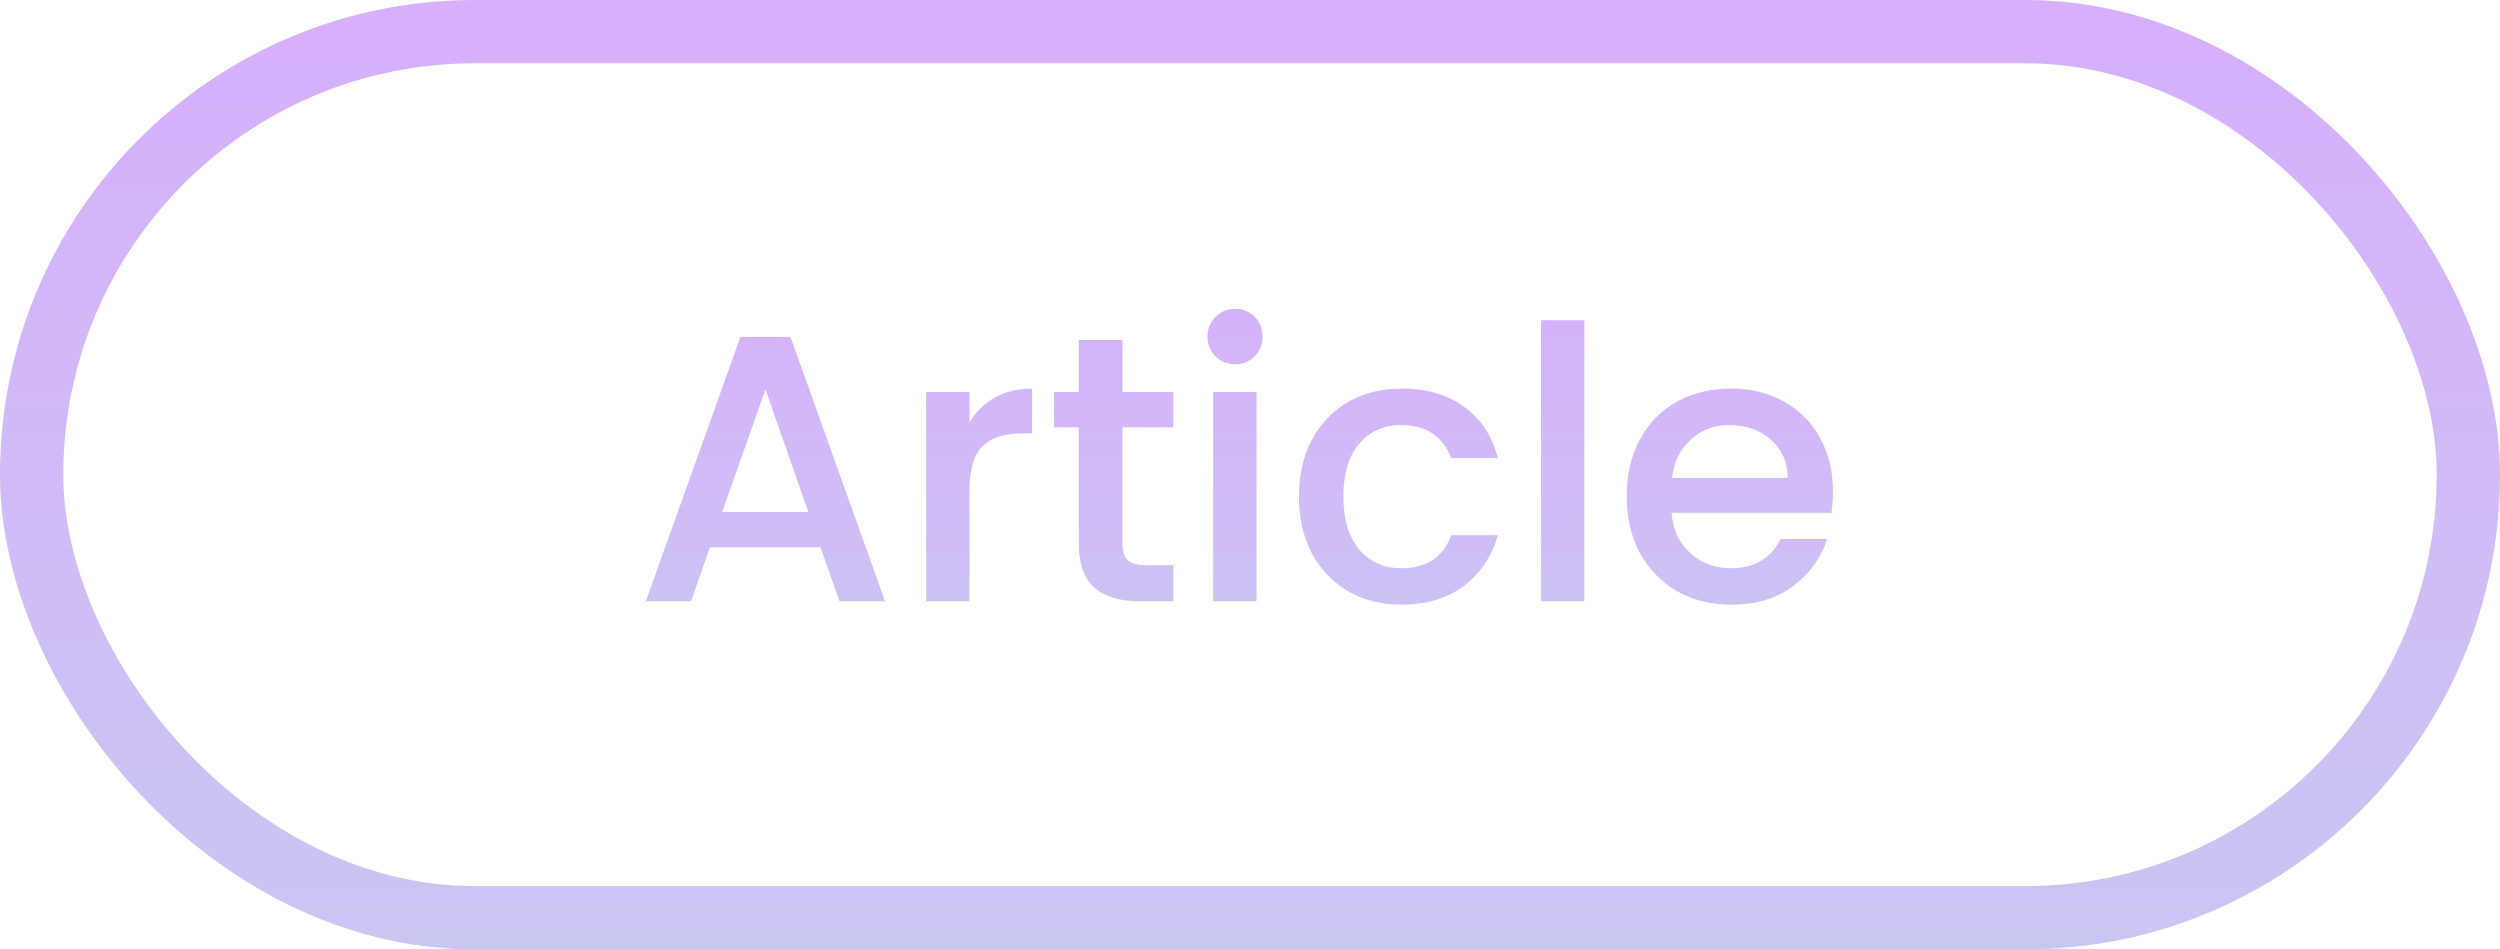
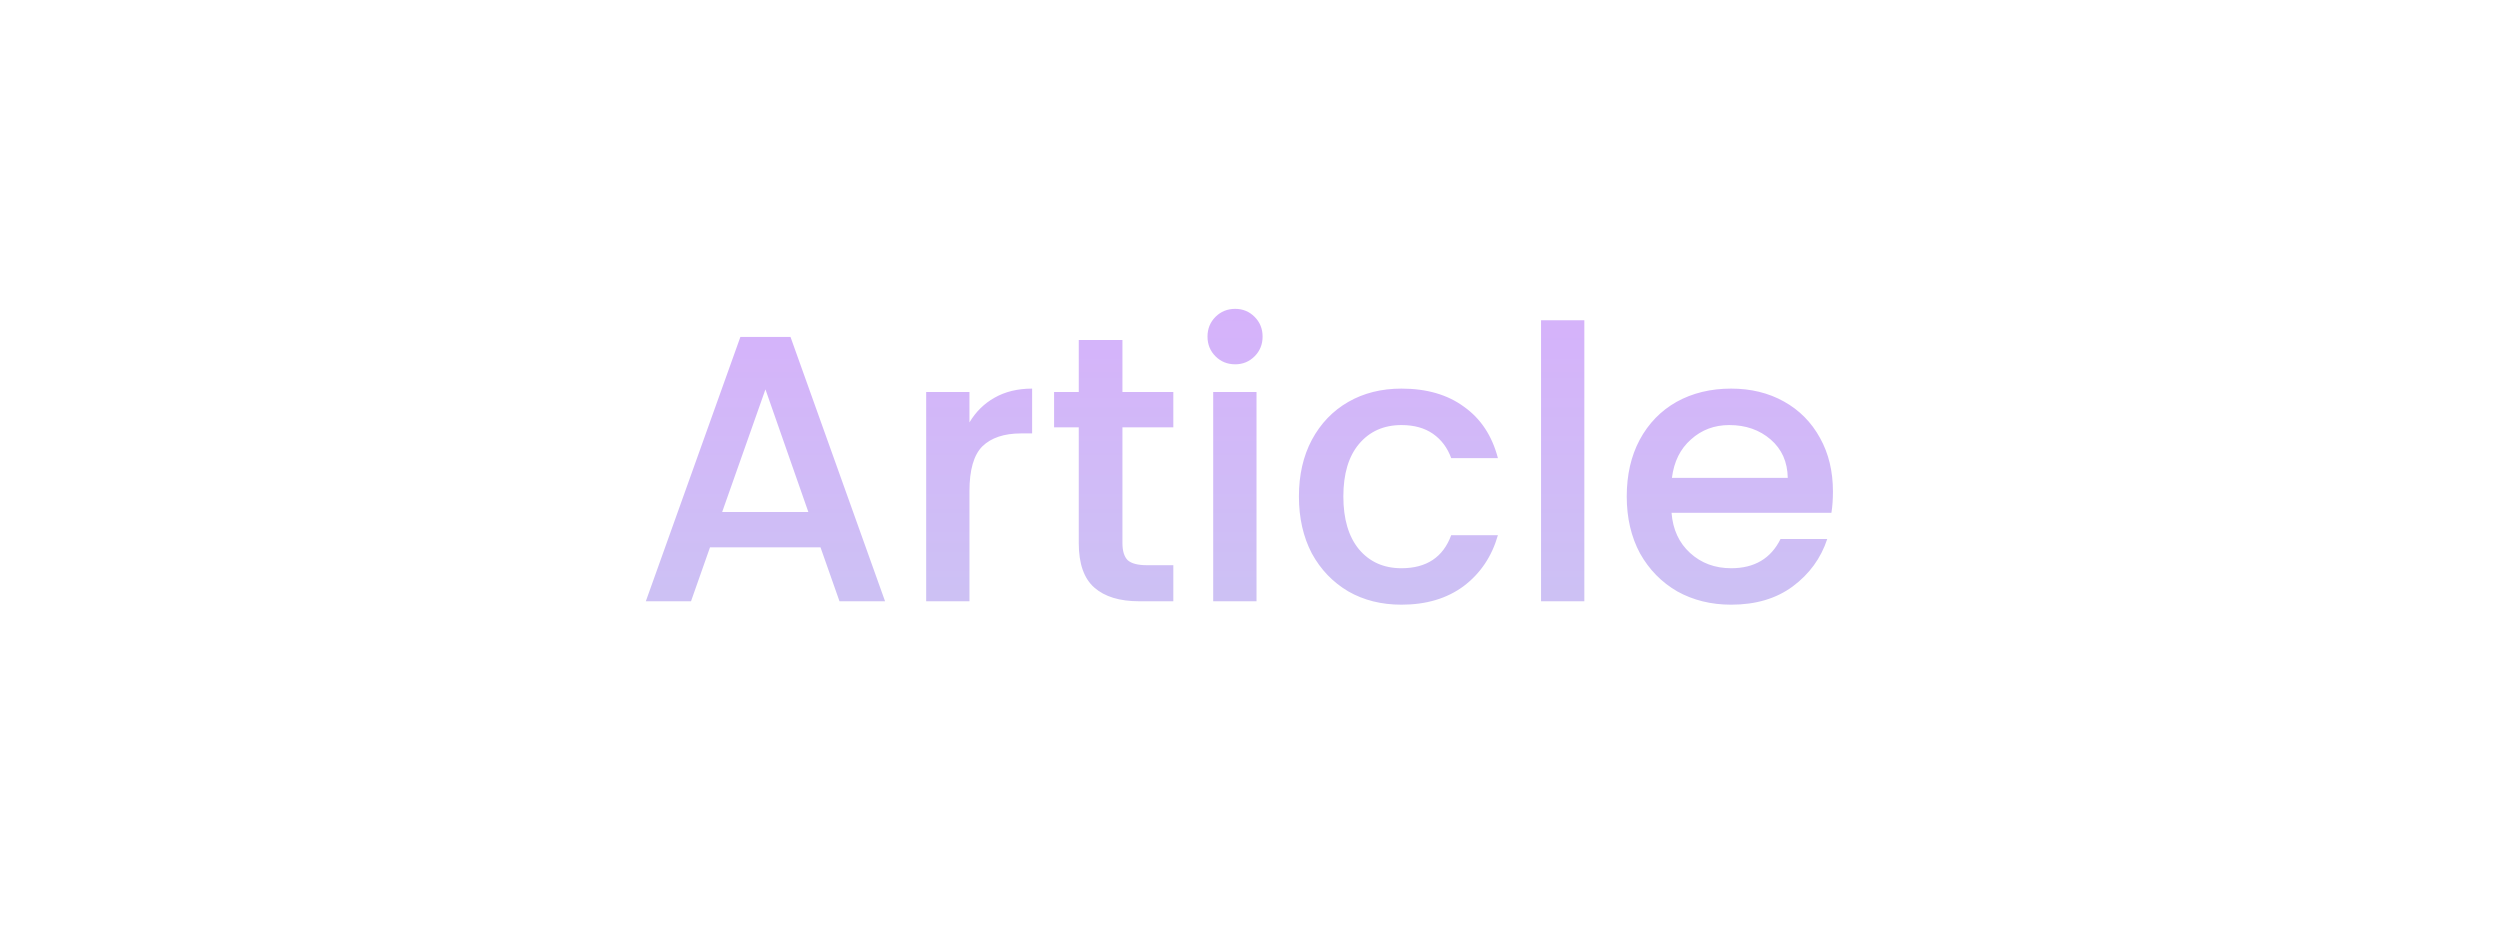
<svg xmlns="http://www.w3.org/2000/svg" width="79" height="30" viewBox="0 0 79 30" fill="none">
-   <rect x="1" y="1" width="77" height="28" rx="14" stroke="url(#paint0_linear_10328_21511)" stroke-width="2" />
  <path d="M25.928 17.296H22.436L21.836 19H20.408L23.396 10.648H24.98L27.968 19H26.528L25.928 17.296ZM25.544 16.18L24.188 12.304L22.82 16.18H25.544ZM30.635 13.348C30.835 13.012 31.099 12.752 31.427 12.568C31.763 12.376 32.159 12.28 32.615 12.28V13.696H32.267C31.731 13.696 31.323 13.832 31.043 14.104C30.771 14.376 30.635 14.848 30.635 15.52V19H29.267V12.388H30.635V13.348ZM35.469 13.504V17.164C35.469 17.412 35.525 17.592 35.637 17.704C35.757 17.808 35.957 17.86 36.237 17.86H37.077V19H35.997C35.381 19 34.909 18.856 34.581 18.568C34.253 18.28 34.089 17.812 34.089 17.164V13.504H33.309V12.388H34.089V10.744H35.469V12.388H37.077V13.504H35.469ZM39.033 11.512C38.785 11.512 38.578 11.428 38.41 11.26C38.242 11.092 38.157 10.884 38.157 10.636C38.157 10.388 38.242 10.18 38.41 10.012C38.578 9.844 38.785 9.76 39.033 9.76C39.273 9.76 39.477 9.844 39.645 10.012C39.813 10.18 39.898 10.388 39.898 10.636C39.898 10.884 39.813 11.092 39.645 11.26C39.477 11.428 39.273 11.512 39.033 11.512ZM39.706 12.388V19H38.337V12.388H39.706ZM41.046 15.688C41.046 15.008 41.182 14.412 41.454 13.9C41.734 13.38 42.118 12.98 42.606 12.7C43.094 12.42 43.654 12.28 44.286 12.28C45.086 12.28 45.746 12.472 46.266 12.856C46.794 13.232 47.15 13.772 47.334 14.476H45.858C45.738 14.148 45.546 13.892 45.282 13.708C45.018 13.524 44.686 13.432 44.286 13.432C43.726 13.432 43.278 13.632 42.942 14.032C42.614 14.424 42.45 14.976 42.45 15.688C42.45 16.4 42.614 16.956 42.942 17.356C43.278 17.756 43.726 17.956 44.286 17.956C45.078 17.956 45.602 17.608 45.858 16.912H47.334C47.142 17.584 46.782 18.12 46.254 18.52C45.726 18.912 45.07 19.108 44.286 19.108C43.654 19.108 43.094 18.968 42.606 18.688C42.118 18.4 41.734 18 41.454 17.488C41.182 16.968 41.046 16.368 41.046 15.688ZM50.065 10.12V19H48.697V10.12H50.065ZM57.921 15.532C57.921 15.78 57.905 16.004 57.873 16.204H52.821C52.861 16.732 53.057 17.156 53.409 17.476C53.761 17.796 54.193 17.956 54.705 17.956C55.441 17.956 55.961 17.648 56.265 17.032H57.741C57.541 17.64 57.177 18.14 56.649 18.532C56.129 18.916 55.481 19.108 54.705 19.108C54.073 19.108 53.505 18.968 53.001 18.688C52.505 18.4 52.113 18 51.825 17.488C51.545 16.968 51.405 16.368 51.405 15.688C51.405 15.008 51.541 14.412 51.813 13.9C52.093 13.38 52.481 12.98 52.977 12.7C53.481 12.42 54.057 12.28 54.705 12.28C55.329 12.28 55.885 12.416 56.373 12.688C56.861 12.96 57.241 13.344 57.513 13.84C57.785 14.328 57.921 14.892 57.921 15.532ZM56.493 15.1C56.485 14.596 56.305 14.192 55.953 13.888C55.601 13.584 55.165 13.432 54.645 13.432C54.173 13.432 53.769 13.584 53.433 13.888C53.097 14.184 52.897 14.588 52.833 15.1H56.493Z" fill="url(#paint1_linear_10328_21511)" />
  <defs>
    <linearGradient id="paint0_linear_10328_21511" x1="39.5" y1="0" x2="39.5" y2="30" gradientUnits="userSpaceOnUse">
      <stop stop-color="#D7AFFC" />
      <stop offset="1" stop-color="#CAC6F2" />
    </linearGradient>
    <linearGradient id="paint1_linear_10328_21511" x1="39.5" y1="8" x2="39.5" y2="22" gradientUnits="userSpaceOnUse">
      <stop stop-color="#D7AFFC" />
      <stop offset="1" stop-color="#CAC6F2" />
    </linearGradient>
  </defs>
</svg>